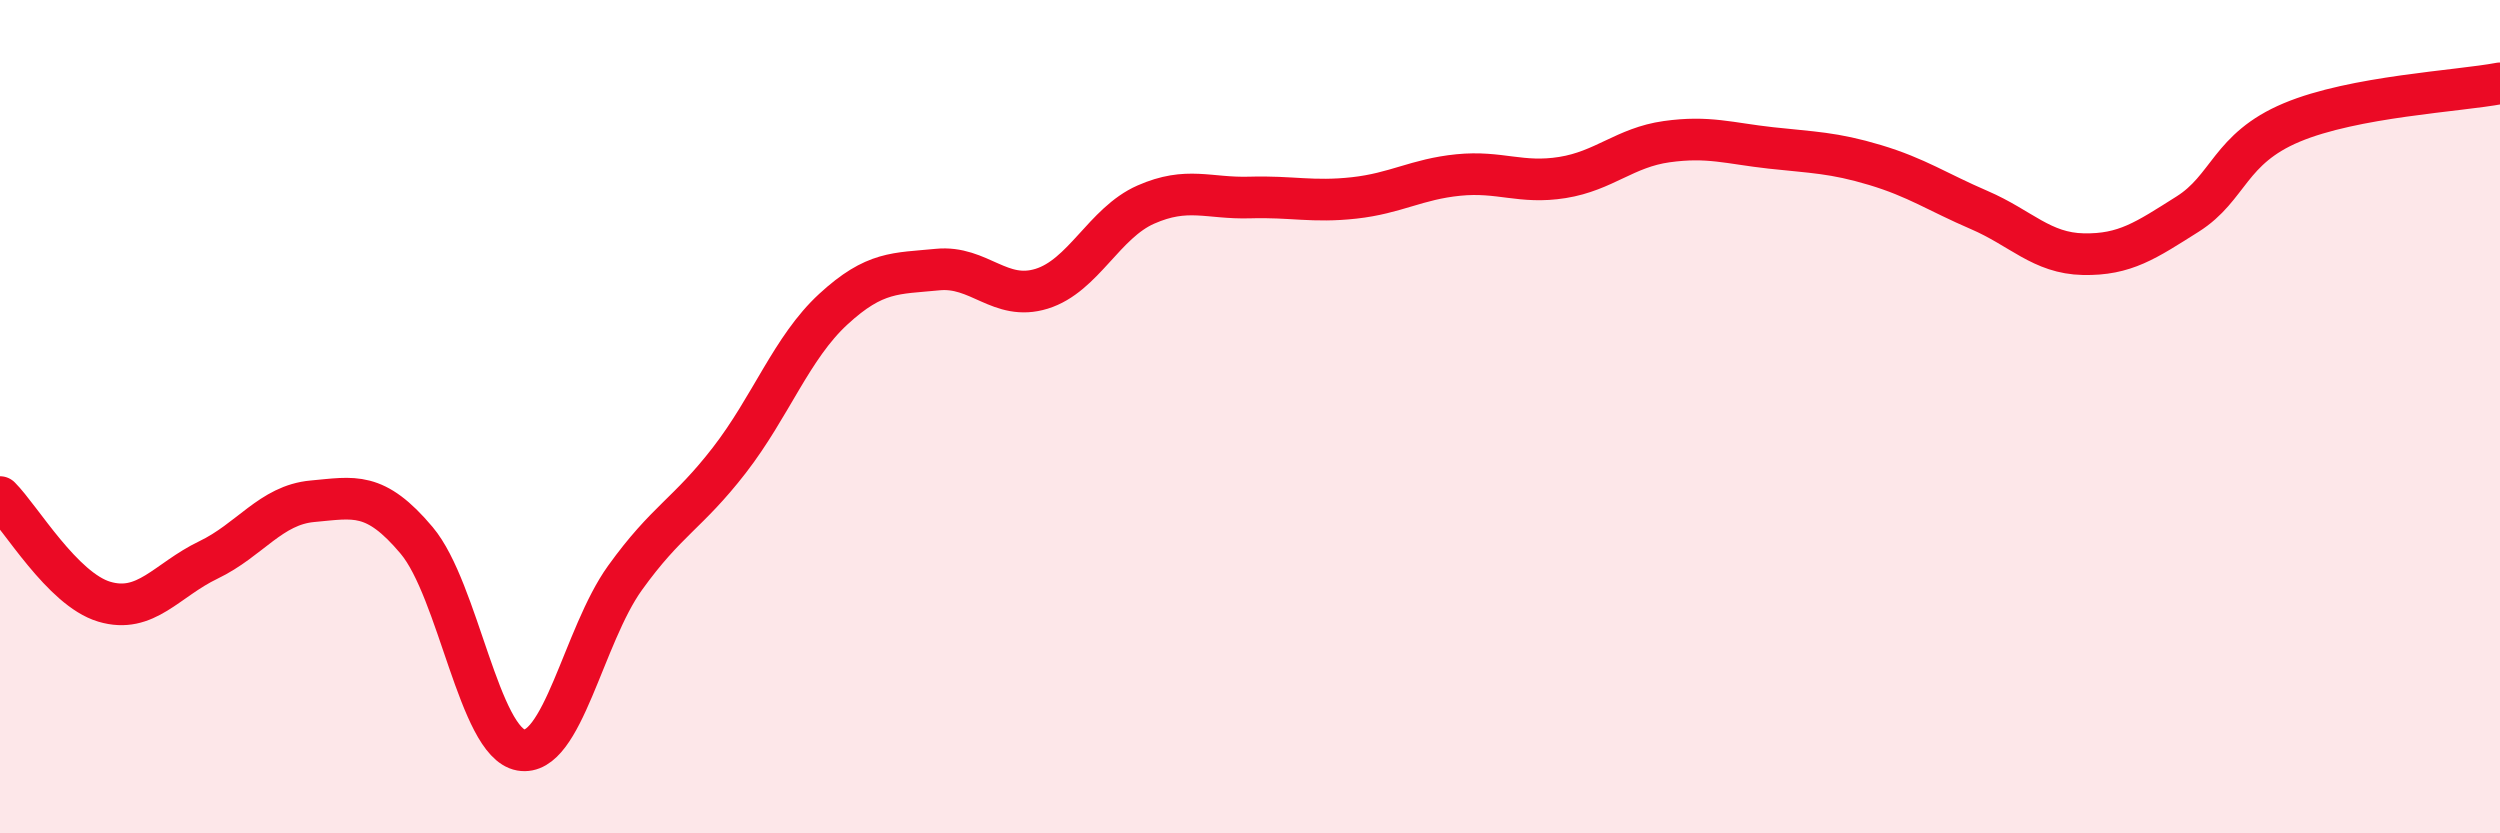
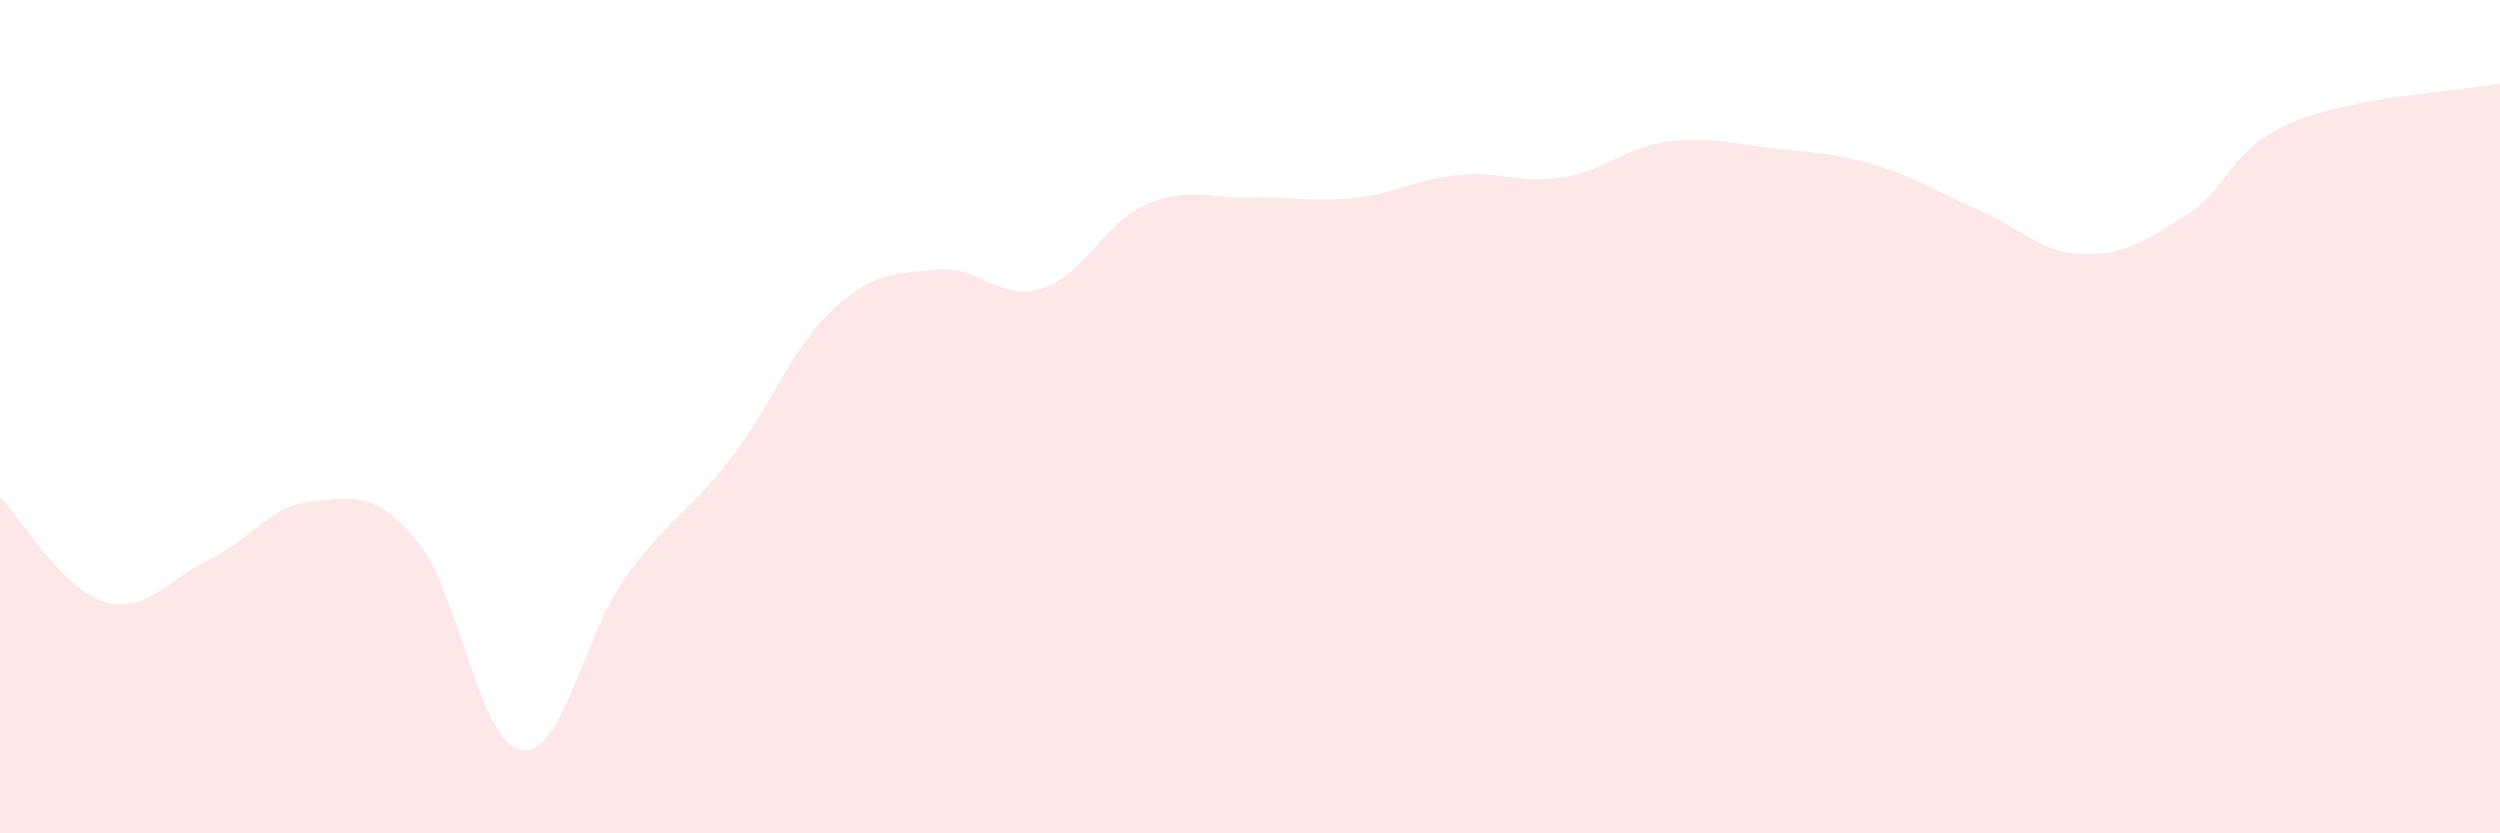
<svg xmlns="http://www.w3.org/2000/svg" width="60" height="20" viewBox="0 0 60 20">
  <path d="M 0,11.93 C 0.5,12.43 1.5,14.14 2.5,14.44 C 3.5,14.74 4,13.92 5,13.44 C 6,12.96 6.5,12.12 7.5,12.03 C 8.5,11.94 9,11.78 10,12.97 C 11,14.16 11.5,17.82 12.5,18 C 13.5,18.18 14,15.26 15,13.87 C 16,12.48 16.5,12.34 17.5,11.05 C 18.5,9.76 19,8.34 20,7.42 C 21,6.5 21.5,6.57 22.5,6.47 C 23.5,6.37 24,7.24 25,6.93 C 26,6.62 26.5,5.35 27.5,4.91 C 28.5,4.47 29,4.77 30,4.74 C 31,4.71 31.5,4.86 32.5,4.75 C 33.5,4.64 34,4.3 35,4.2 C 36,4.1 36.5,4.42 37.5,4.26 C 38.5,4.1 39,3.54 40,3.4 C 41,3.26 41.5,3.44 42.5,3.55 C 43.5,3.66 44,3.66 45,3.96 C 46,4.26 46.5,4.61 47.5,5.04 C 48.5,5.47 49,6.08 50,6.1 C 51,6.12 51.5,5.77 52.5,5.14 C 53.5,4.51 53.5,3.57 55,2.94 C 56.5,2.31 59,2.19 60,2L60 20L0 20Z" fill="#EB0A25" opacity="0.1" stroke-linecap="round" stroke-linejoin="round" />
-   <path d="M 0,11.93 C 0.5,12.43 1.5,14.14 2.5,14.44 C 3.5,14.74 4,13.92 5,13.44 C 6,12.96 6.5,12.12 7.5,12.03 C 8.5,11.94 9,11.78 10,12.97 C 11,14.16 11.5,17.82 12.5,18 C 13.5,18.18 14,15.26 15,13.87 C 16,12.48 16.5,12.34 17.5,11.05 C 18.5,9.76 19,8.34 20,7.42 C 21,6.5 21.5,6.57 22.5,6.47 C 23.5,6.37 24,7.24 25,6.93 C 26,6.62 26.5,5.35 27.5,4.91 C 28.5,4.47 29,4.77 30,4.74 C 31,4.71 31.5,4.86 32.5,4.75 C 33.5,4.64 34,4.3 35,4.2 C 36,4.1 36.5,4.42 37.5,4.26 C 38.5,4.1 39,3.54 40,3.4 C 41,3.26 41.5,3.44 42.5,3.55 C 43.5,3.66 44,3.66 45,3.96 C 46,4.26 46.5,4.61 47.5,5.04 C 48.5,5.47 49,6.08 50,6.1 C 51,6.12 51.5,5.77 52.5,5.14 C 53.5,4.51 53.5,3.57 55,2.94 C 56.5,2.31 59,2.19 60,2" stroke="#EB0A25" stroke-width="1" fill="none" stroke-linecap="round" stroke-linejoin="round" />
</svg>